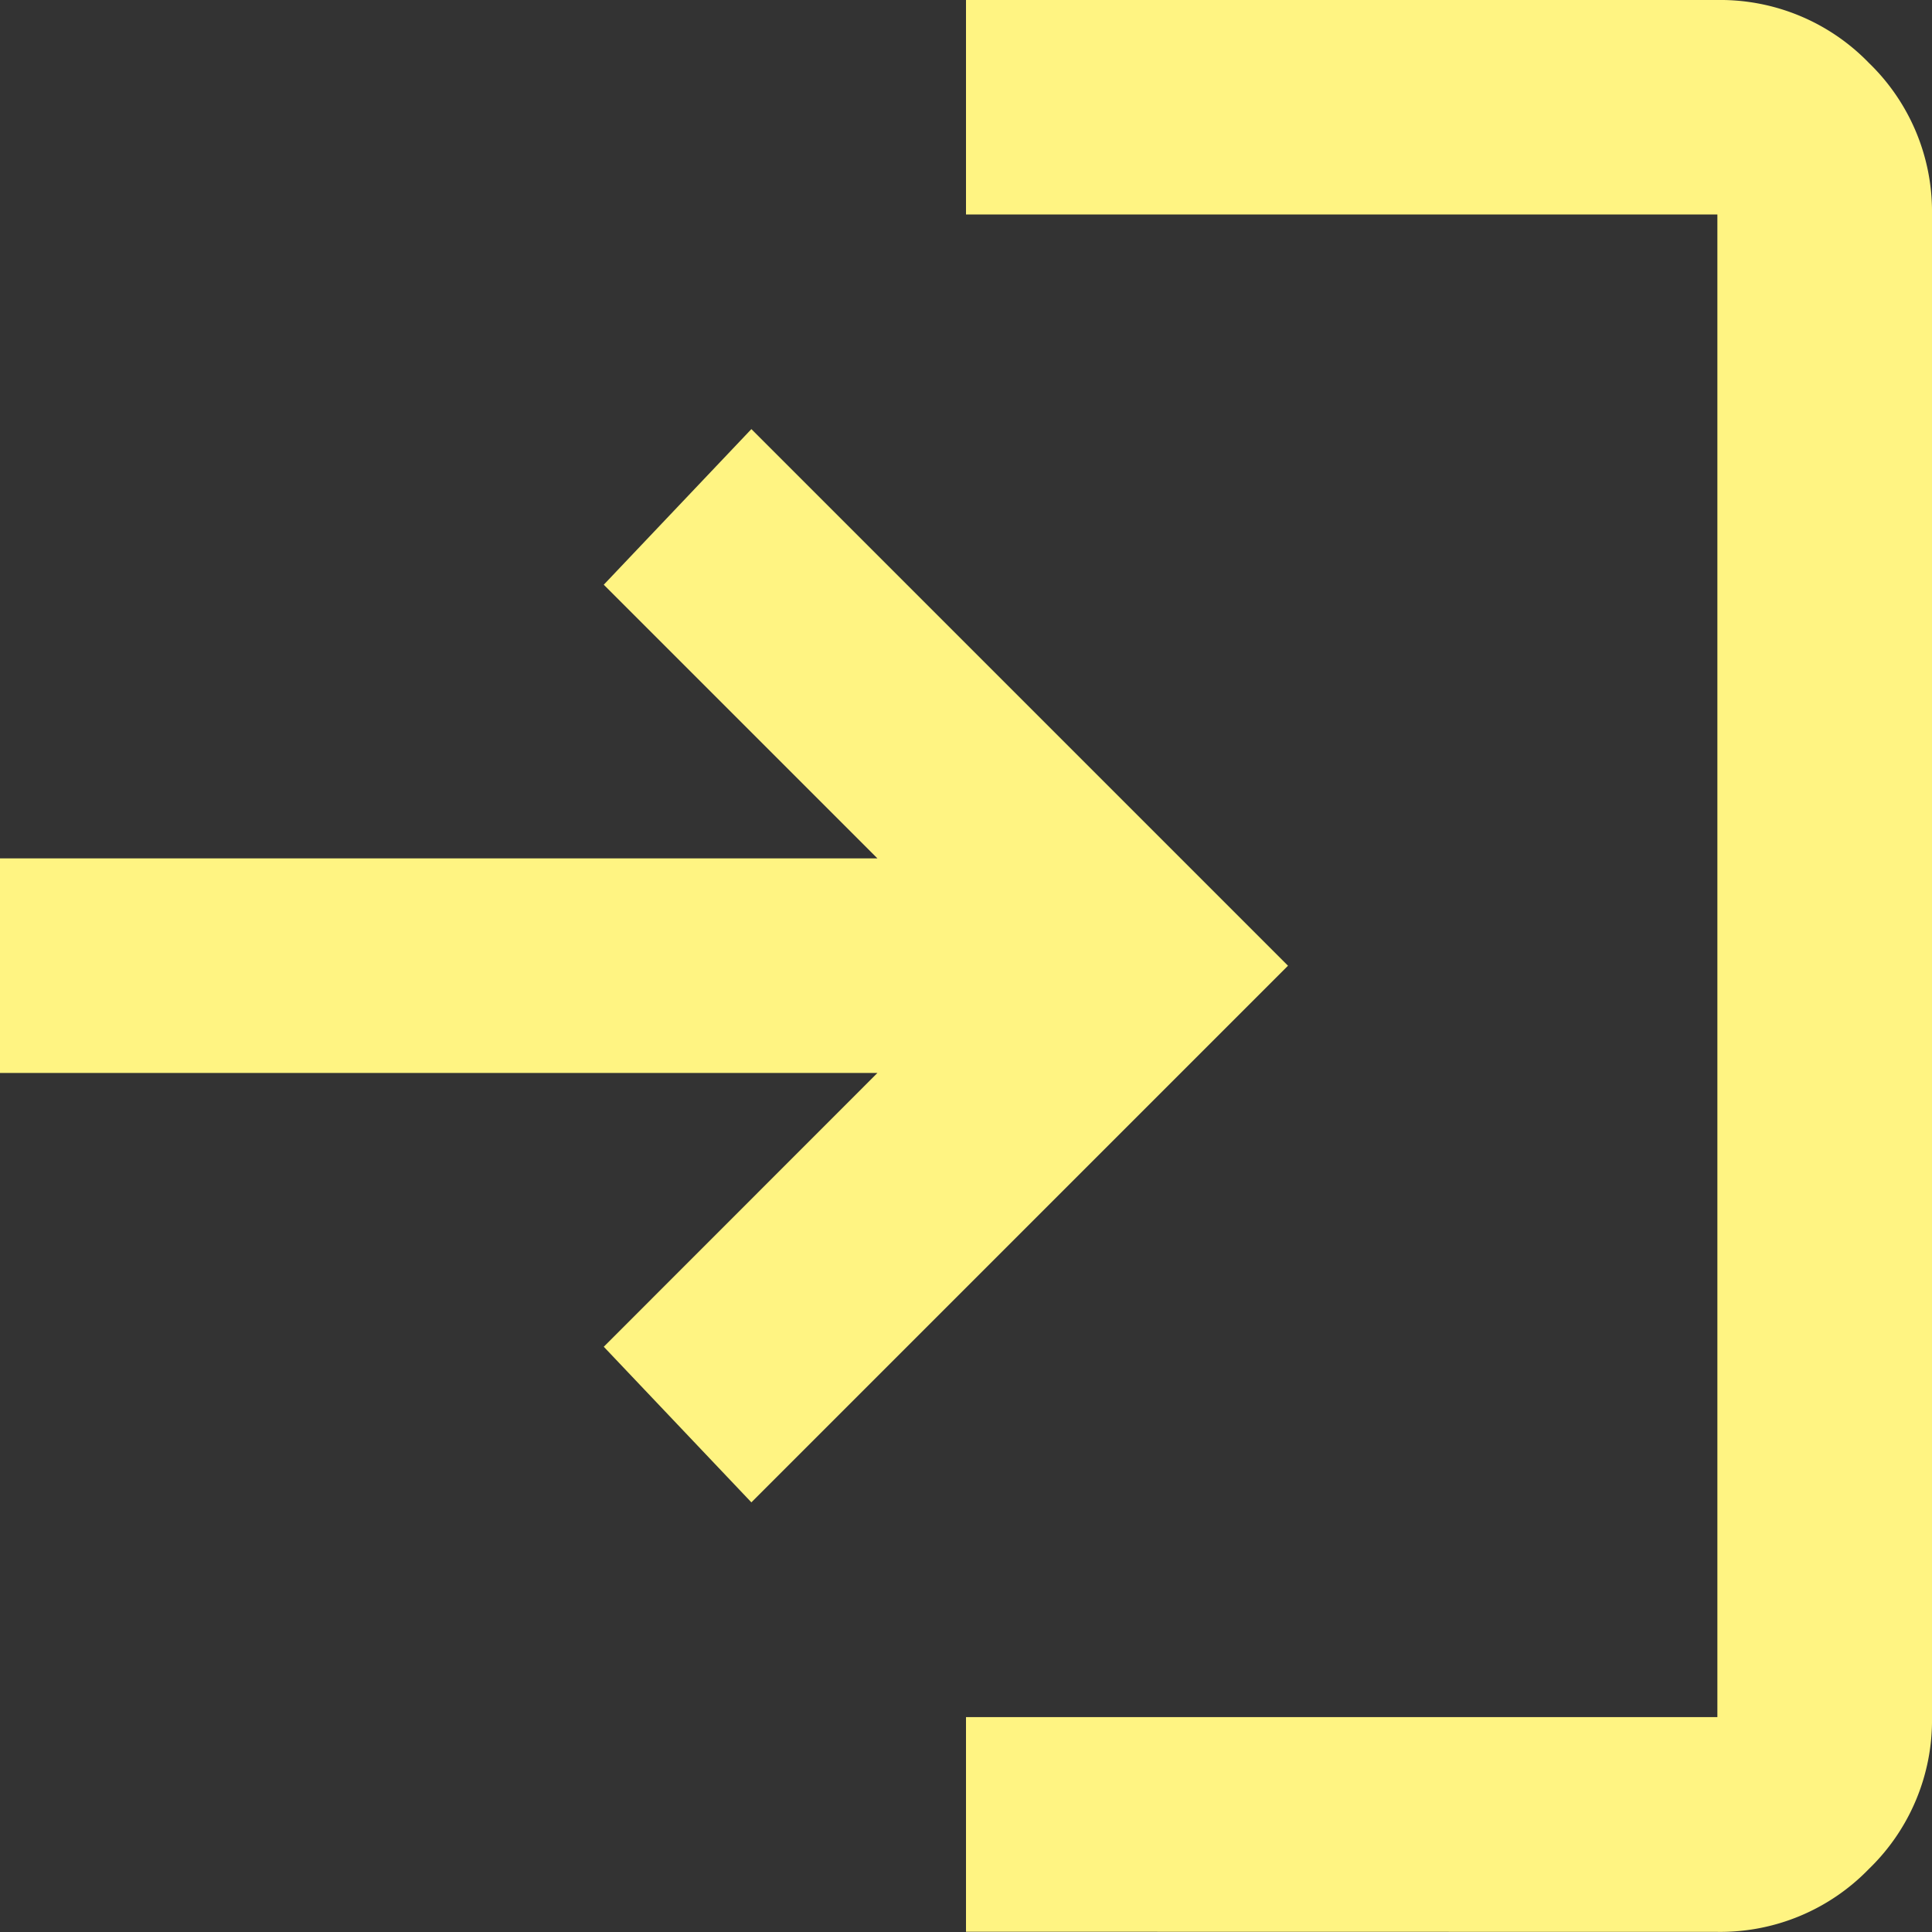
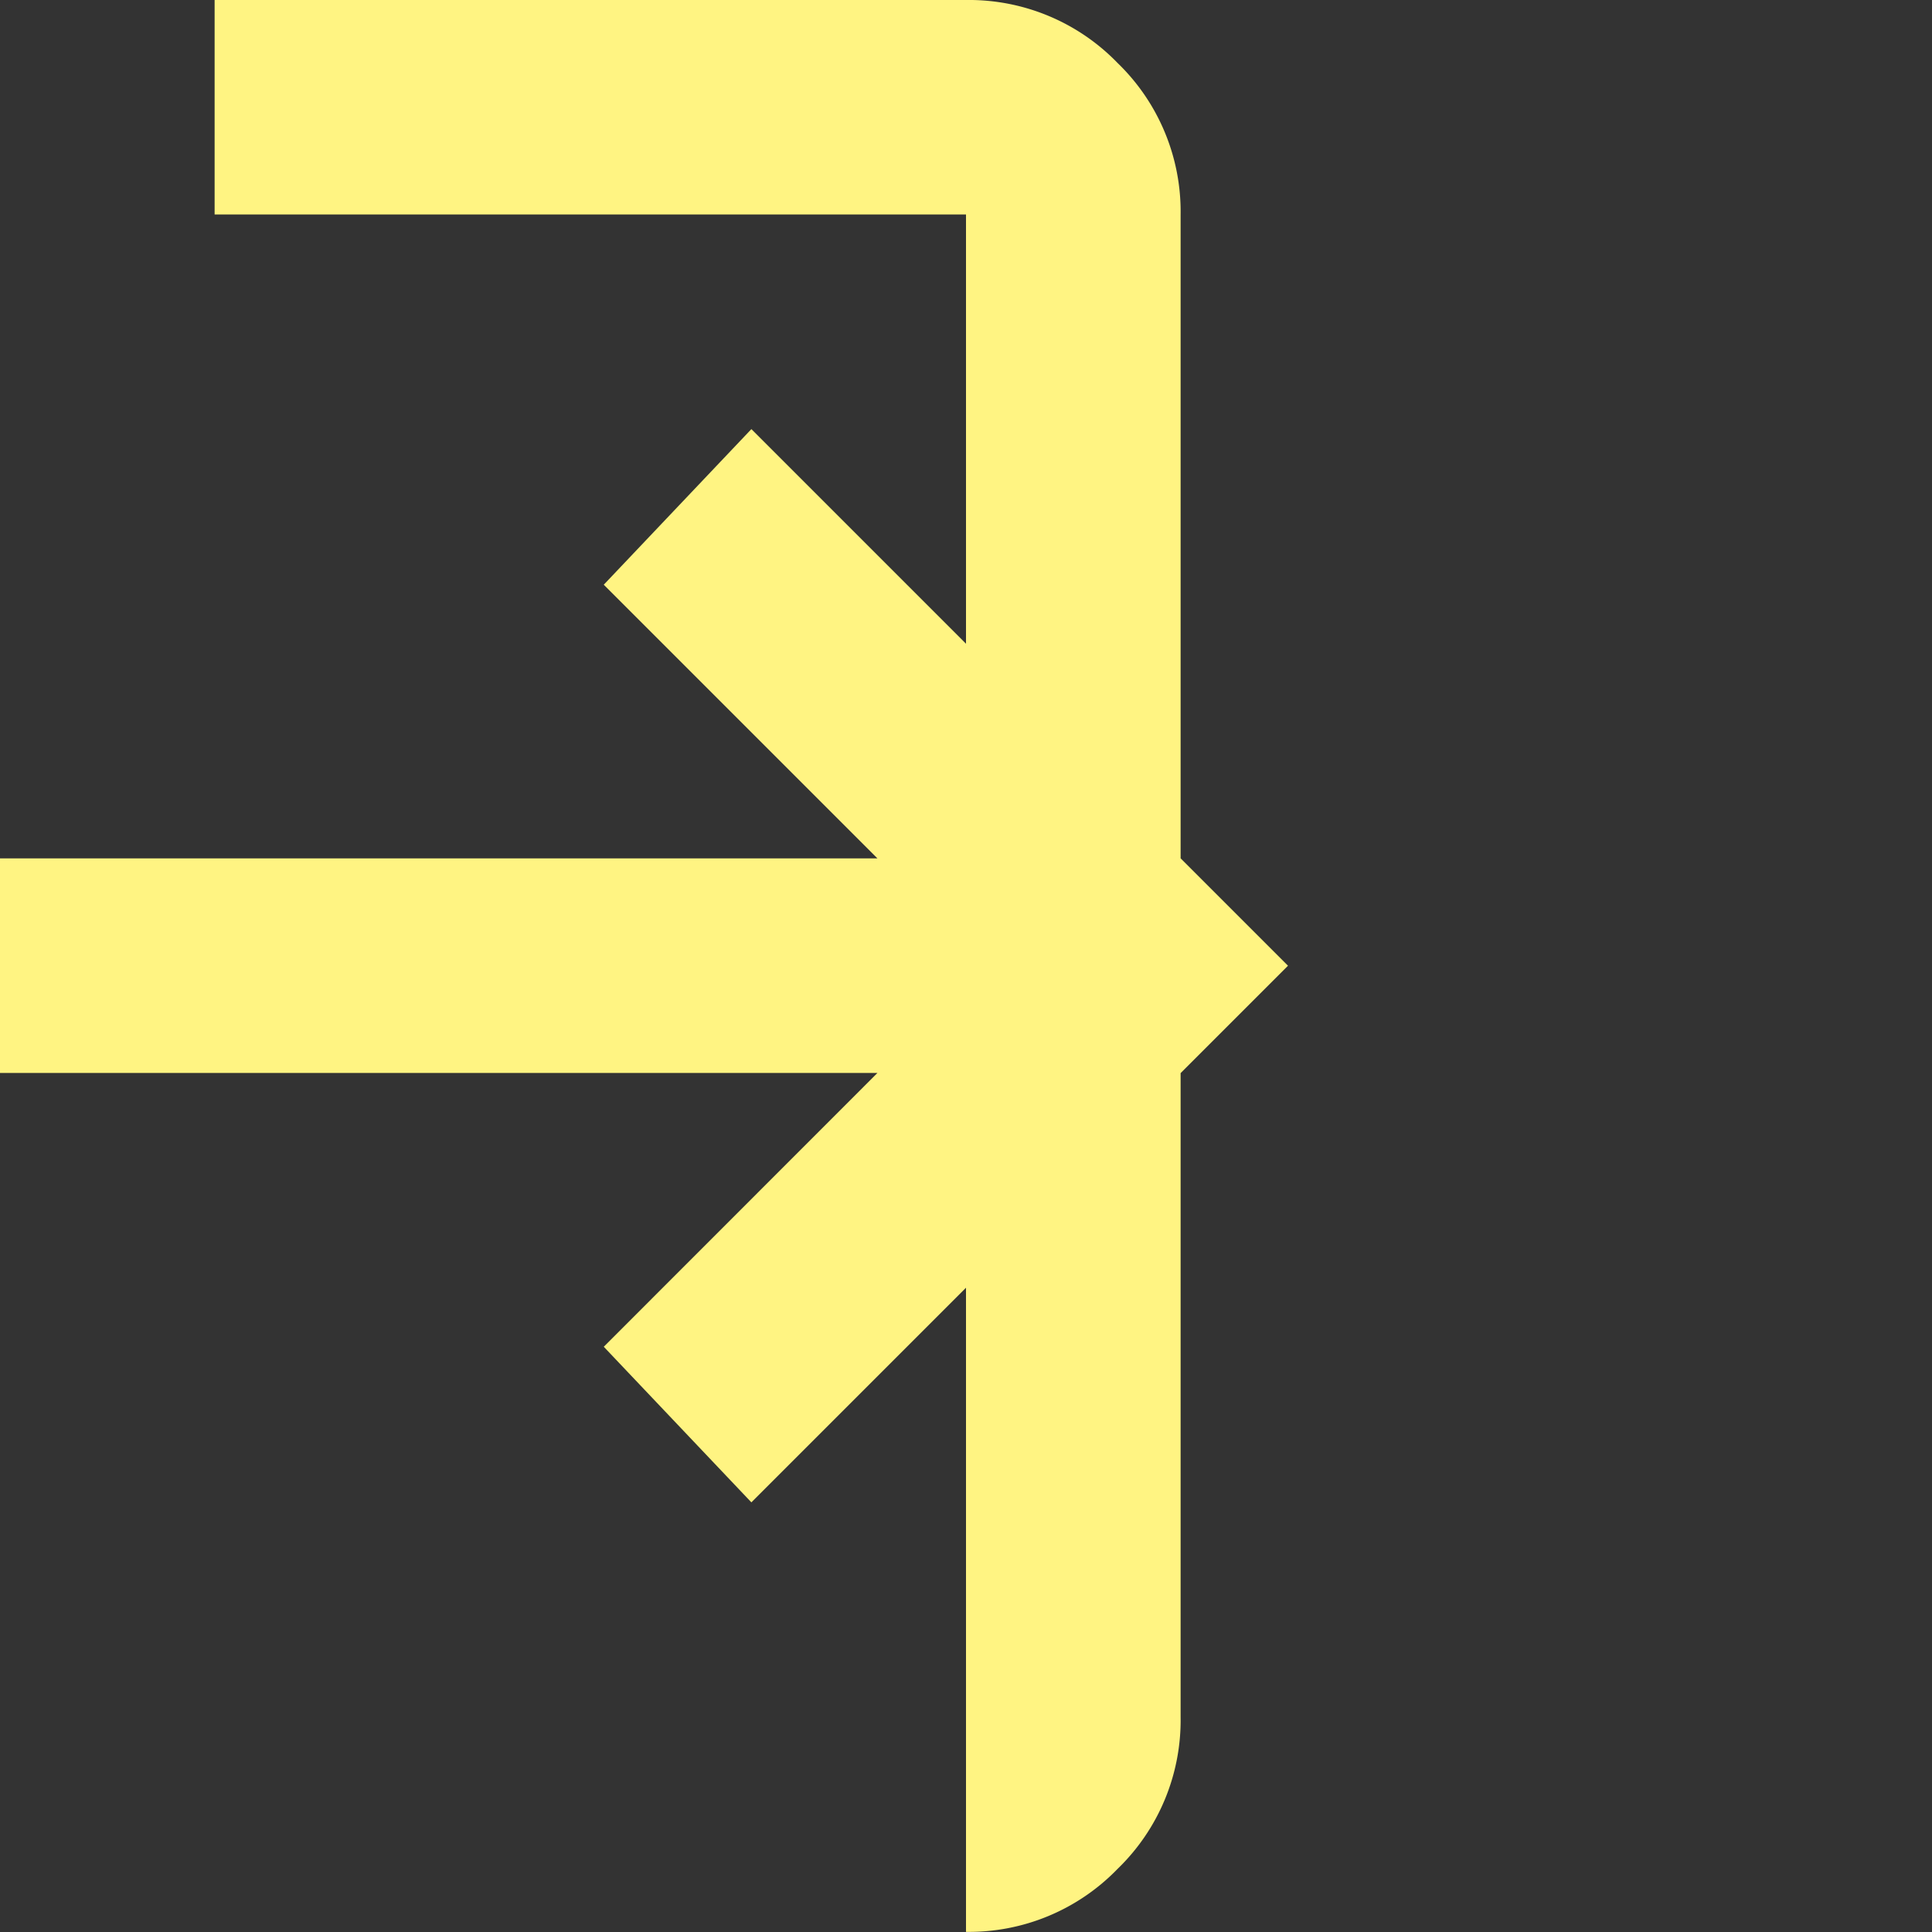
<svg xmlns="http://www.w3.org/2000/svg" width="14.502" height="14.502" viewBox="0 0 14.502 14.502">
  <rect x="0" y="0" width="14.502" height="14.502" fill="#333333" stroke="none" />
-   <path id="Icon-Login" d="M127.251-825.5v-1.611h5.64v-11.279h-5.64V-840h5.64a1.552,1.552,0,0,1,1.138.473,1.552,1.552,0,0,1,.473,1.138v11.279a1.552,1.552,0,0,1-.473,1.138,1.552,1.552,0,0,1-1.138.473Zm-1.611-3.223-1.108-1.168,2.054-2.055H120v-1.611h6.586l-2.054-2.054,1.108-1.168,4.028,4.028Z" transform="translate(-120 840)" fill="#fff482" />
+   <path id="Icon-Login" d="M127.251-825.5v-1.611v-11.279h-5.64V-840h5.64a1.552,1.552,0,0,1,1.138.473,1.552,1.552,0,0,1,.473,1.138v11.279a1.552,1.552,0,0,1-.473,1.138,1.552,1.552,0,0,1-1.138.473Zm-1.611-3.223-1.108-1.168,2.054-2.055H120v-1.611h6.586l-2.054-2.054,1.108-1.168,4.028,4.028Z" transform="translate(-120 840)" fill="#fff482" />
</svg>